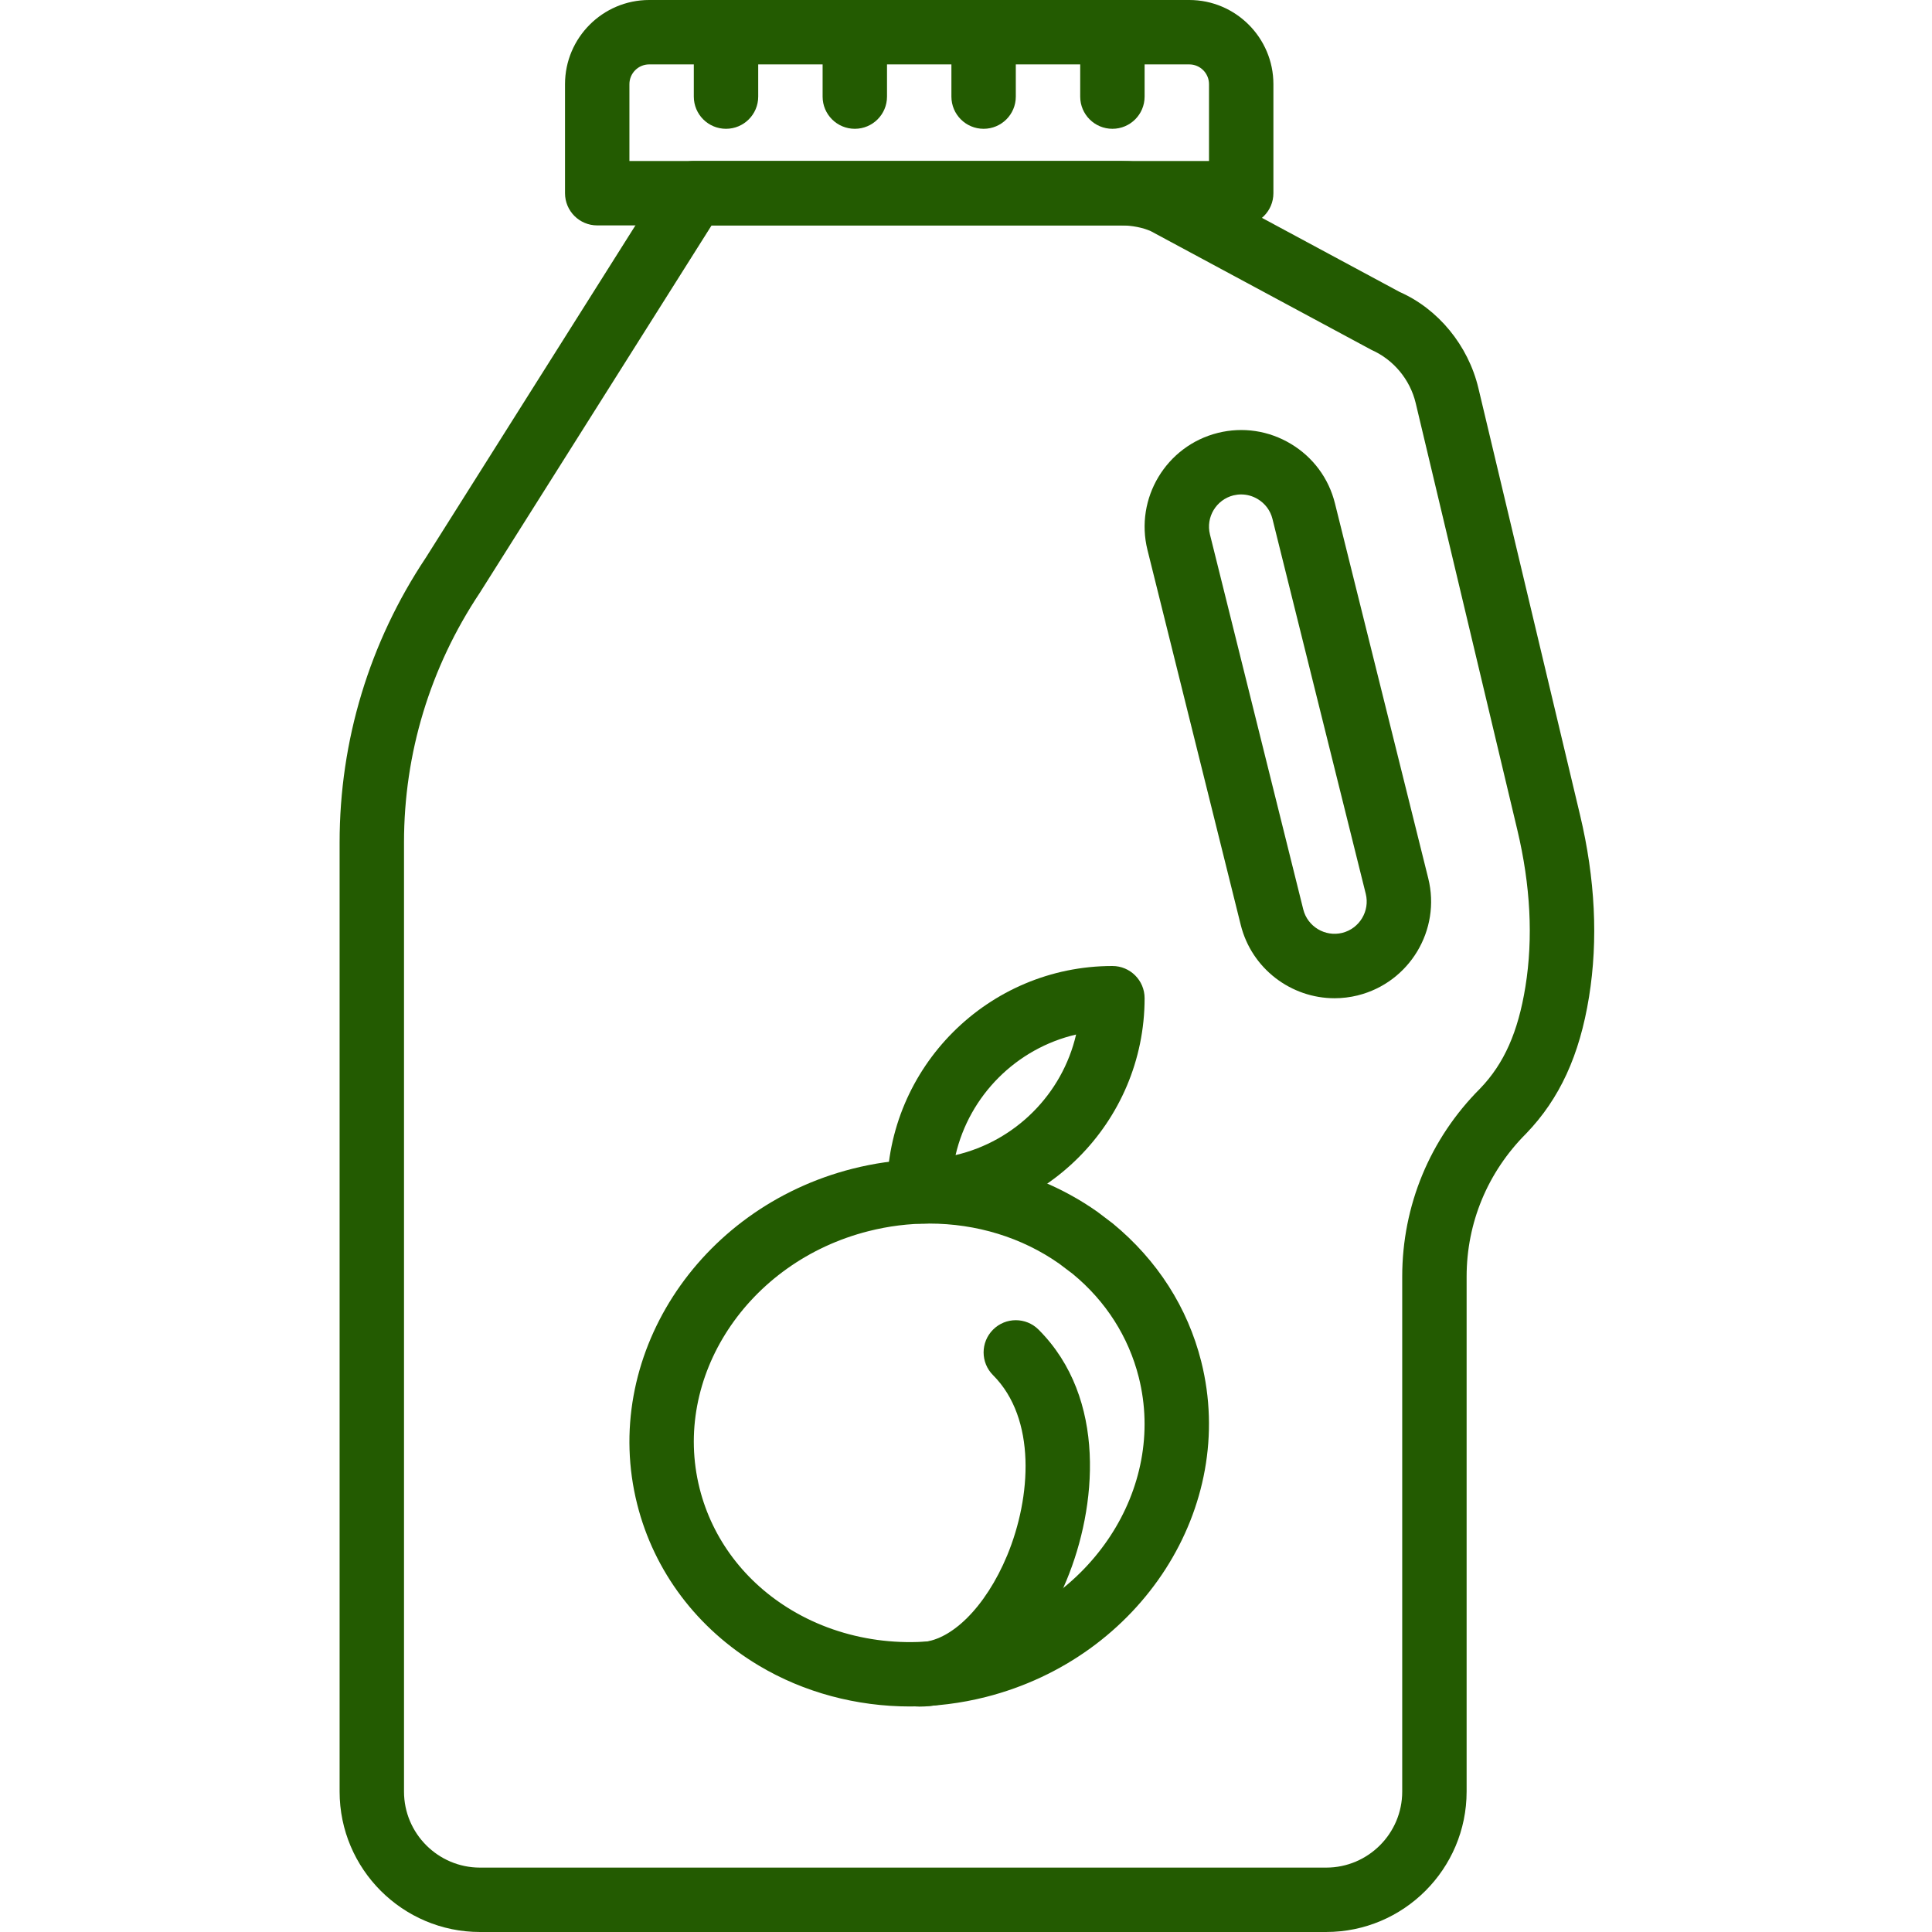
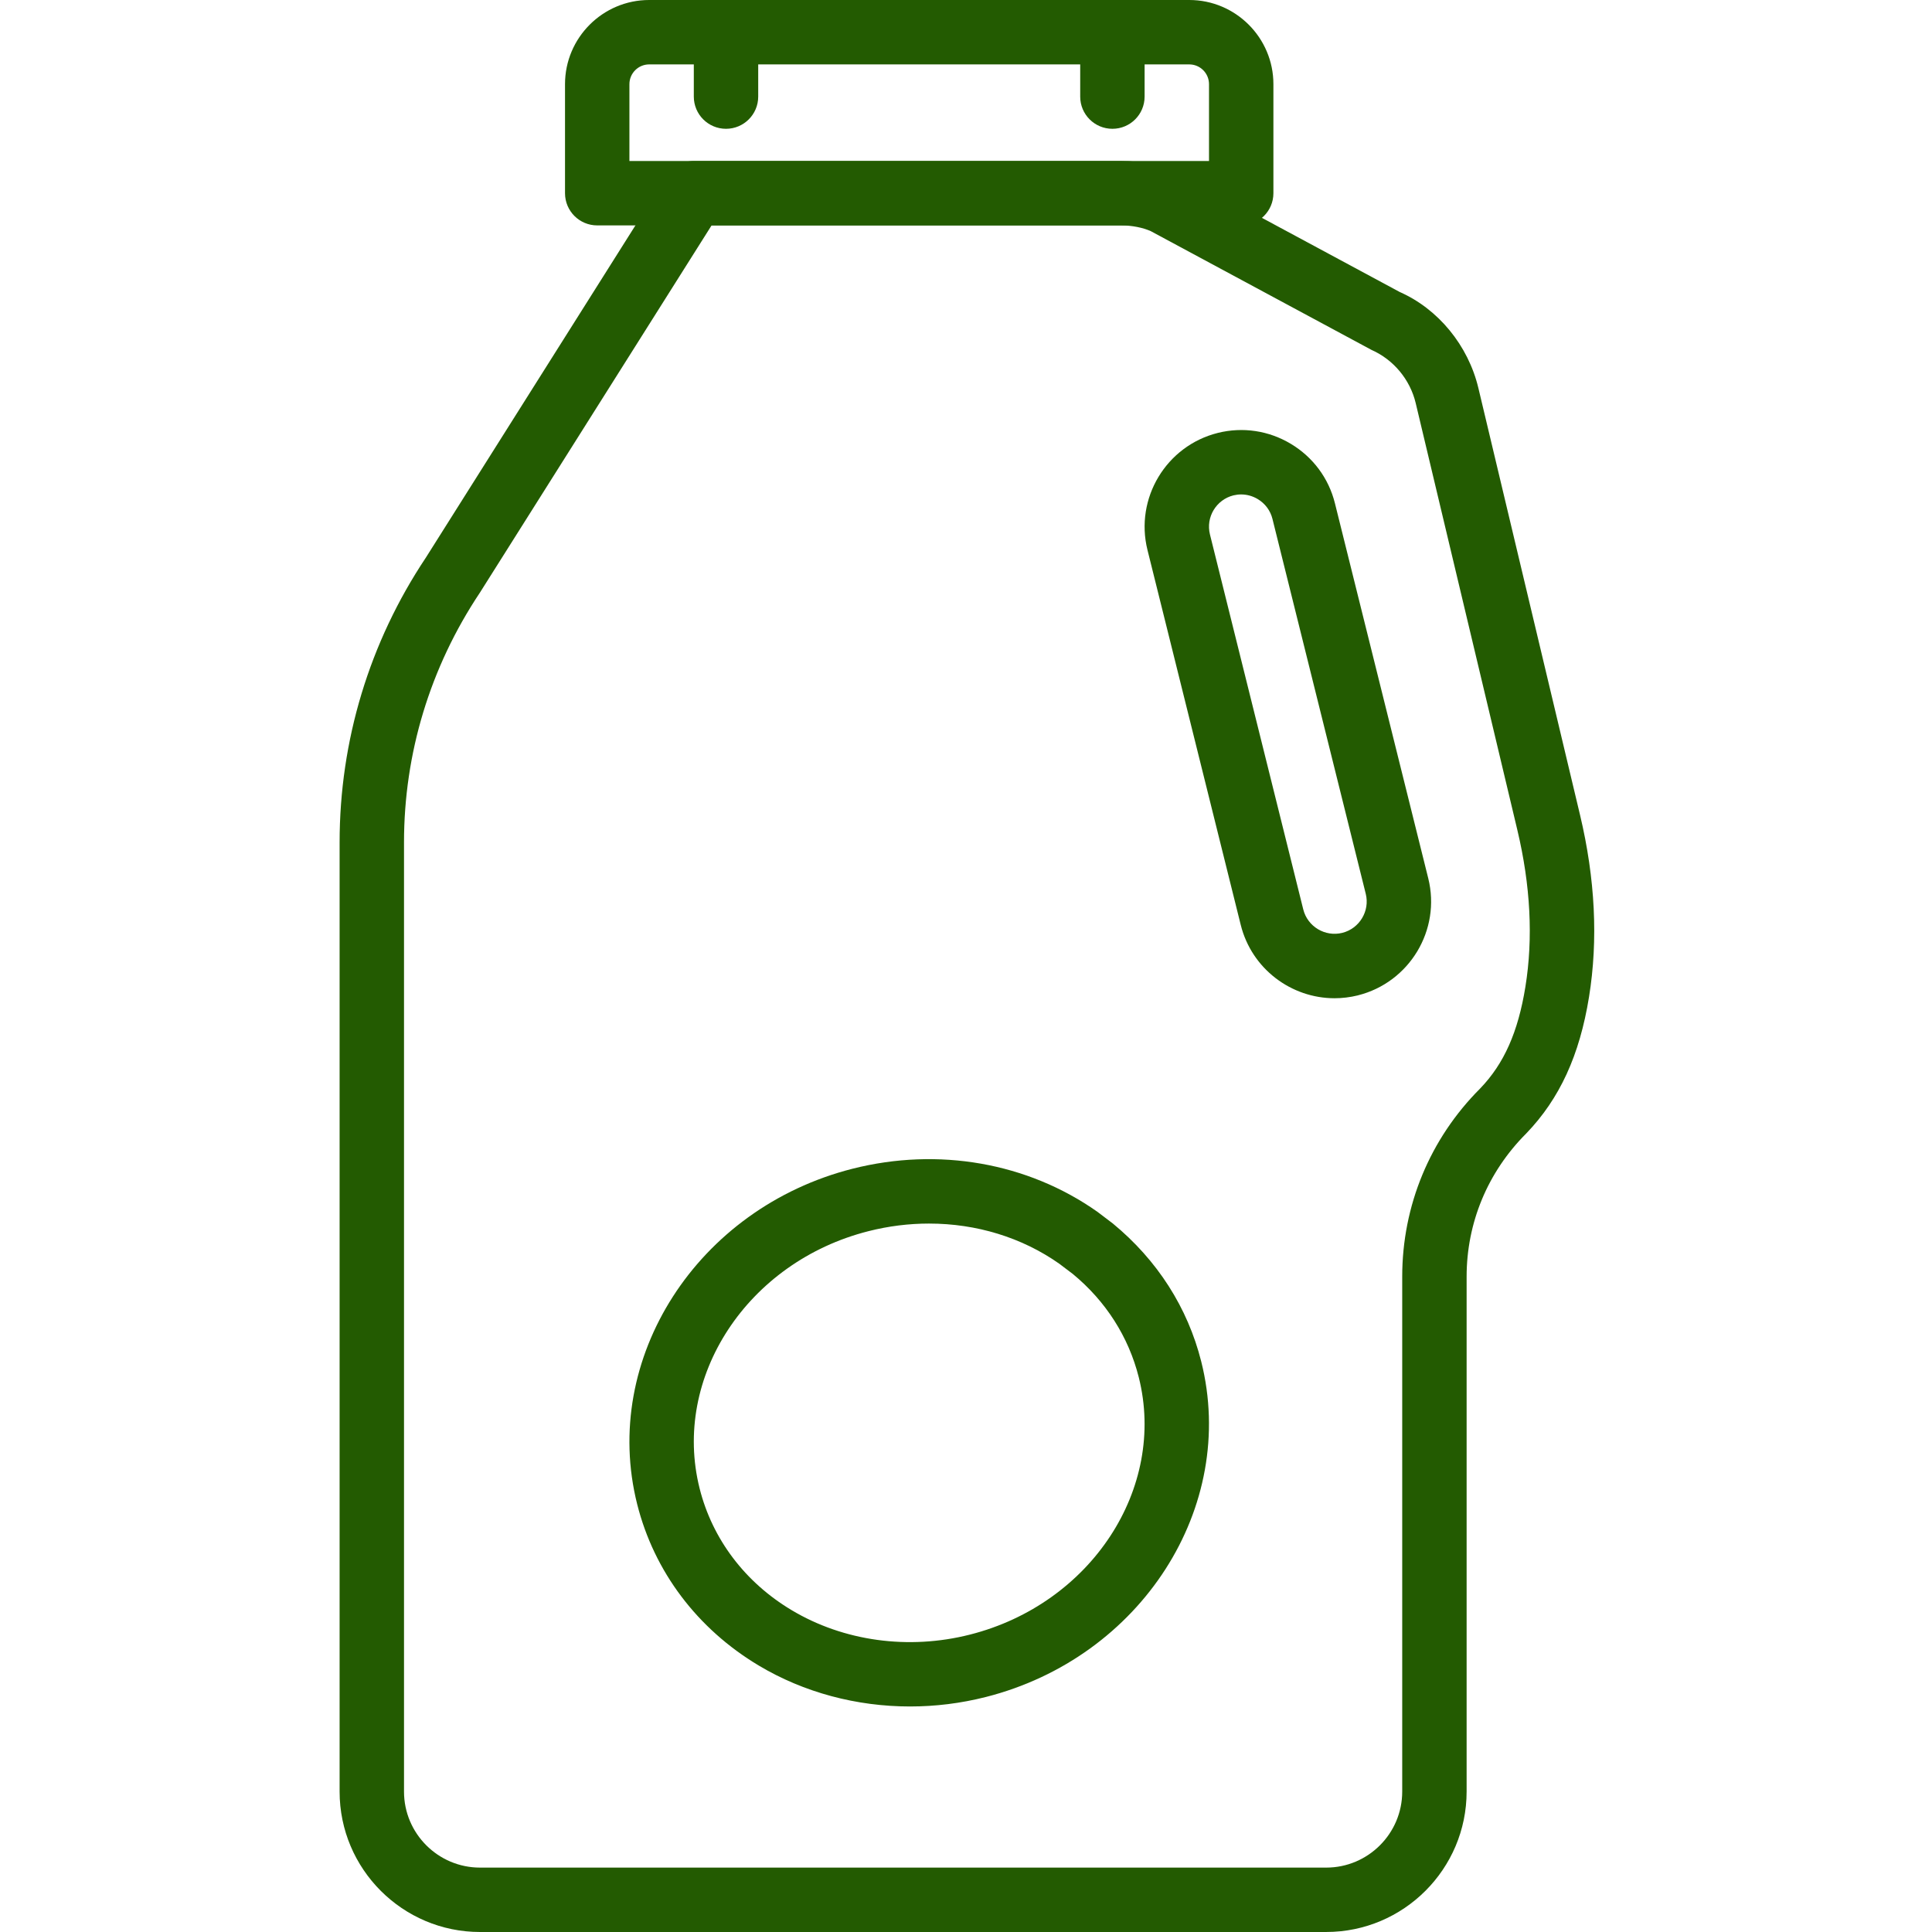
<svg xmlns="http://www.w3.org/2000/svg" height="512px" viewBox="-90 0 512 512" width="512px">
  <g>
    <path d="m261.453 512h-224.238c-20.523 0-37.215-16.691-37.215-37.207v-251.551c0-26.934 7.895-53.02 22.836-75.43l63.812-101.16c1.562-2.484 4.293-3.984 7.219-3.984h113.27c5.309 0 10.465 1.09 15.328 3.25l58.52 31.488c10.098 4.453 18.094 14.078 20.805 25.453l26.941 113.137c4.02 16.887 4.82 33.102 2.379 48.195-2.5 15.488-7.789 27-16.656 36.207-10.223 10.23-15.785 23.664-15.785 37.941v136.445c0 20.523-16.691 37.215-37.215 37.215zm-162.875-452.266-61.426 97.363c-13.184 19.781-20.086 42.582-20.086 66.145v251.551c0 11.105 9.035 20.141 20.148 20.141h224.246c11.102 0 20.141-9.035 20.141-20.141v-136.445c0-18.844 7.336-36.559 20.656-49.887 6.316-6.562 10.047-14.918 11.992-26.973 2.082-12.871 1.355-26.848-2.137-41.531l-26.938-113.137c-1.484-6.223-5.863-11.504-11.707-14.09l-58.523-31.488c-2.074-.91-4.898-1.508-7.809-1.508zm0 0" data-original="#000000" class="active-path" data-old_color="#000000" fill="#235B01" />
    <path d="m238.934 59.734h-170.668c-4.711 0-8.531-3.816-8.531-8.535v-28.895c0-12.297 10.008-22.305 22.305-22.305h143.121c12.297 0 22.305 10.008 22.305 22.305v28.895c0 4.719-3.82 8.535-8.531 8.535zm-162.133-17.066h153.598v-20.363c0-2.891-2.344-5.238-5.238-5.238h-143.121c-2.891 0-5.238 2.348-5.238 5.238zm0 0" data-original="#000000" class="active-path" data-old_color="#000000" fill="#235B01" />
    <path d="m102.398 34.133c-4.707 0-8.531-3.812-8.531-8.531v-17.066c0-4.723 3.824-8.535 8.531-8.535 4.711 0 8.535 3.812 8.535 8.535v17.066c0 4.719-3.824 8.531-8.535 8.531zm0 0" data-original="#000000" class="active-path" data-old_color="#000000" fill="#235B01" />
-     <path d="m136.535 34.133c-4.711 0-8.535-3.812-8.535-8.531v-17.066c0-4.723 3.824-8.535 8.535-8.535 4.707 0 8.531 3.812 8.531 8.535v17.066c0 4.719-3.824 8.531-8.531 8.531zm0 0" data-original="#000000" class="active-path" data-old_color="#000000" fill="#235B01" />
-     <path d="m170.668 34.133c-4.711 0-8.535-3.812-8.535-8.531v-17.066c0-4.723 3.824-8.535 8.535-8.535 4.711 0 8.531 3.812 8.531 8.535v17.066c0 4.719-3.82 8.531-8.531 8.531zm0 0" data-original="#000000" class="active-path" data-old_color="#000000" fill="#235B01" />
    <path d="m204.801 34.133c-4.711 0-8.535-3.812-8.535-8.531v-17.066c0-4.723 3.824-8.535 8.535-8.535 4.711 0 8.531 3.812 8.531 8.535v17.066c0 4.719-3.82 8.531-8.531 8.531zm0 0" data-original="#000000" class="active-path" data-old_color="#000000" fill="#235B01" />
    <path d="m263.664 264.543c-11.477 0-21.949-7.793-24.852-19.422l-24.719-99.371c-3.406-13.695 4.965-27.613 18.66-31.027 6.613-1.641 13.492-.613 19.363 2.918 5.871 3.531 10.008 9.121 11.656 15.742l24.73 99.383c3.406 13.688-4.969 27.594-18.656 31.016 0 .008-.008.008-.008.008-2.062.504-4.137.754-6.176.754zm-24.738-133.512c-.684 0-1.367.082-2.051.246-4.57 1.145-7.363 5.785-6.227 10.352l24.73 99.371c1.133 4.562 5.793 7.336 10.332 6.219 4.566-1.145 7.363-5.785 6.23-10.352l-24.73-99.371c-.547-2.191-1.93-4.051-3.891-5.23-1.359-.816-2.867-1.234-4.395-1.234zm0 0" data-original="#000000" class="active-path" data-old_color="#000000" fill="#235B01" />
-     <path d="m153.602 452.266c-4.711 0-8.535-3.812-8.535-8.531s3.824-8.535 8.535-8.535c8.242 0 17.602-9.25 23.312-23.004 6.418-15.488 7.746-36.27-3.746-47.762-3.336-3.336-3.336-8.73 0-12.066 3.328-3.336 8.738-3.336 12.066 0 18.227 18.234 15.402 47.137 7.441 66.355-8.57 20.691-23.547 33.543-39.074 33.543zm0 0" data-original="#000000" class="active-path" data-old_color="#000000" fill="#235B01" />
    <path d="m151.195 452.234c-14.184 0-28.145-3.695-40.117-10.848-16.281-9.727-27.723-24.898-32.215-42.742-9.719-38.59 15.898-78.48 57.098-88.926 22.734-5.746 46.363-1.605 64.828 11.398l4.121 3.125c11.82 9.734 19.832 22.297 23.426 36.562 9.711 38.59-15.906 78.484-57.105 88.926-6.605 1.676-13.348 2.504-20.035 2.504zm5.023-127.977c-5.324 0-10.719.656-16.066 2.016-32.086 8.121-52.164 38.723-44.742 68.207 3.379 13.414 12.051 24.875 24.414 32.246 13.766 8.227 30.977 10.59 47.215 6.461 32.086-8.125 52.164-38.727 44.742-68.207-2.699-10.703-8.738-20.164-17.469-27.359l-3.609-2.73c-9.906-6.973-21.98-10.633-34.484-10.633zm0 0" data-original="#000000" class="active-path" data-old_color="#000000" fill="#235B01" />
-     <path d="m153.602 324.266c-4.711 0-8.535-3.812-8.535-8.531 0-32.93 26.797-59.734 59.734-59.734 4.711 0 8.531 3.812 8.531 8.535 0 32.93-26.793 59.73-59.73 59.73zm41.574-50.105c-15.812 3.668-28.281 16.137-31.941 31.949 15.805-3.672 28.277-16.137 31.941-31.949zm0 0" data-original="#000000" class="active-path" data-old_color="#000000" fill="#235B01" />
  </g>
</svg>